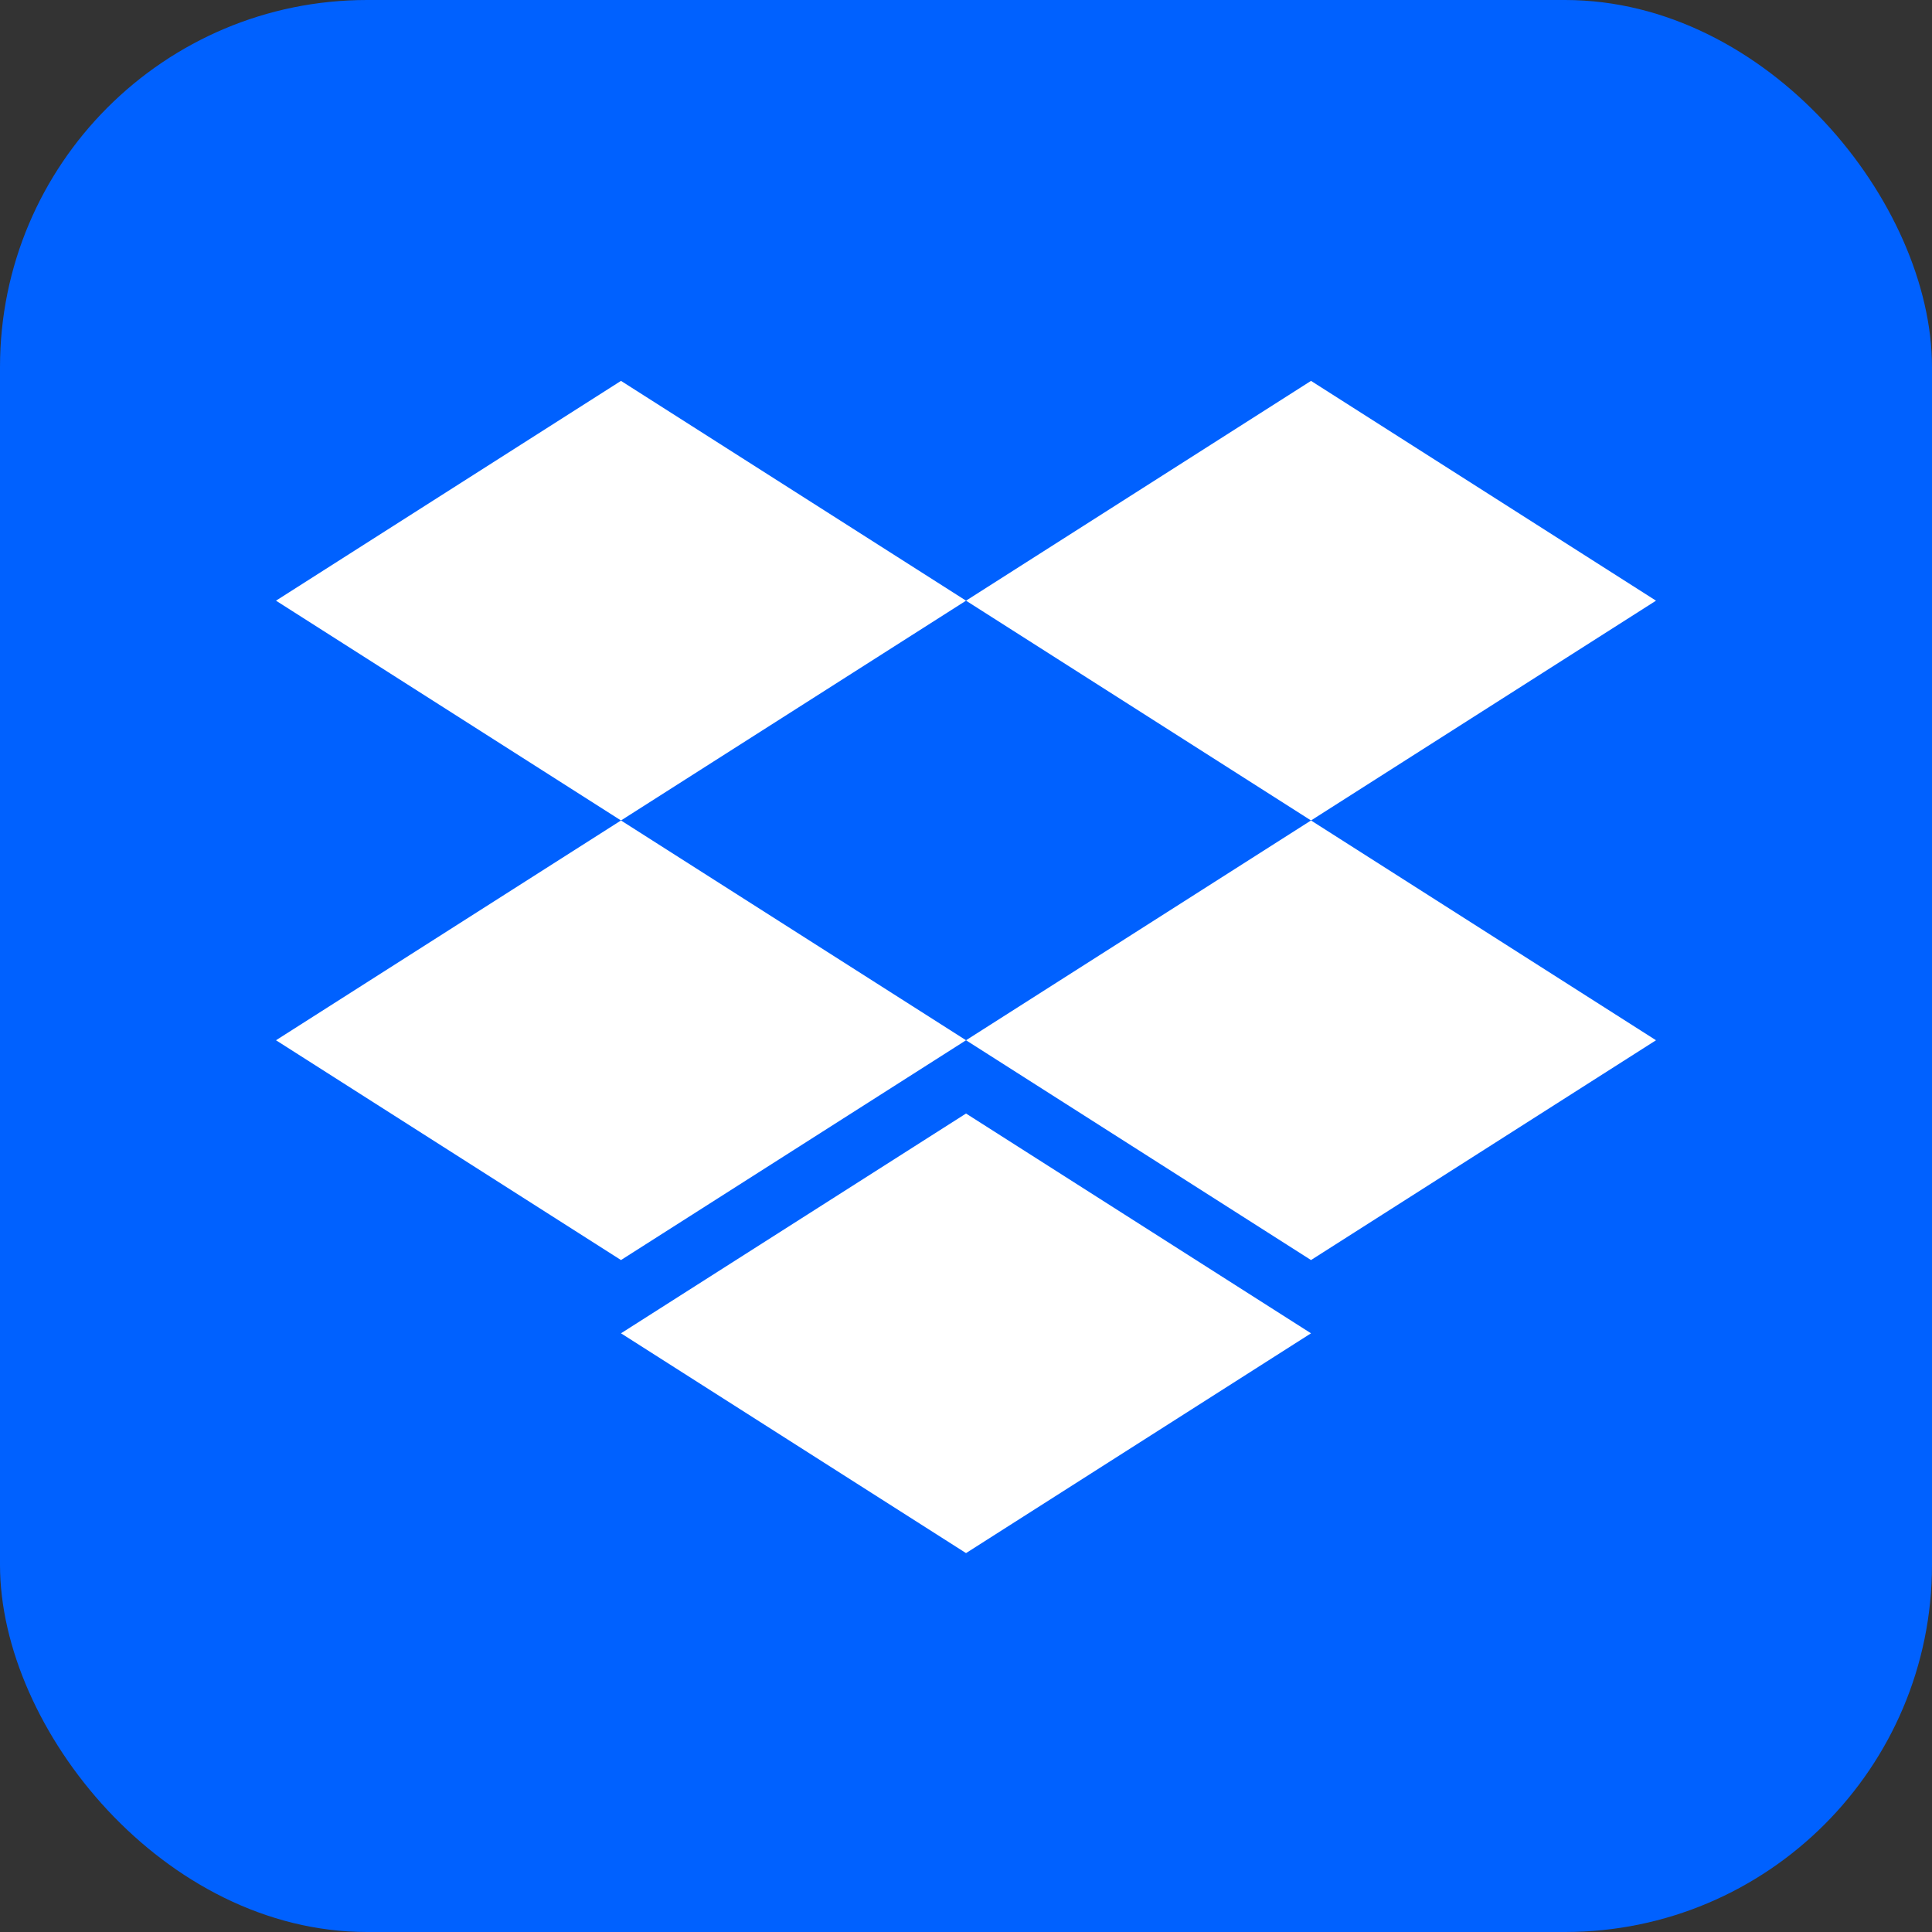
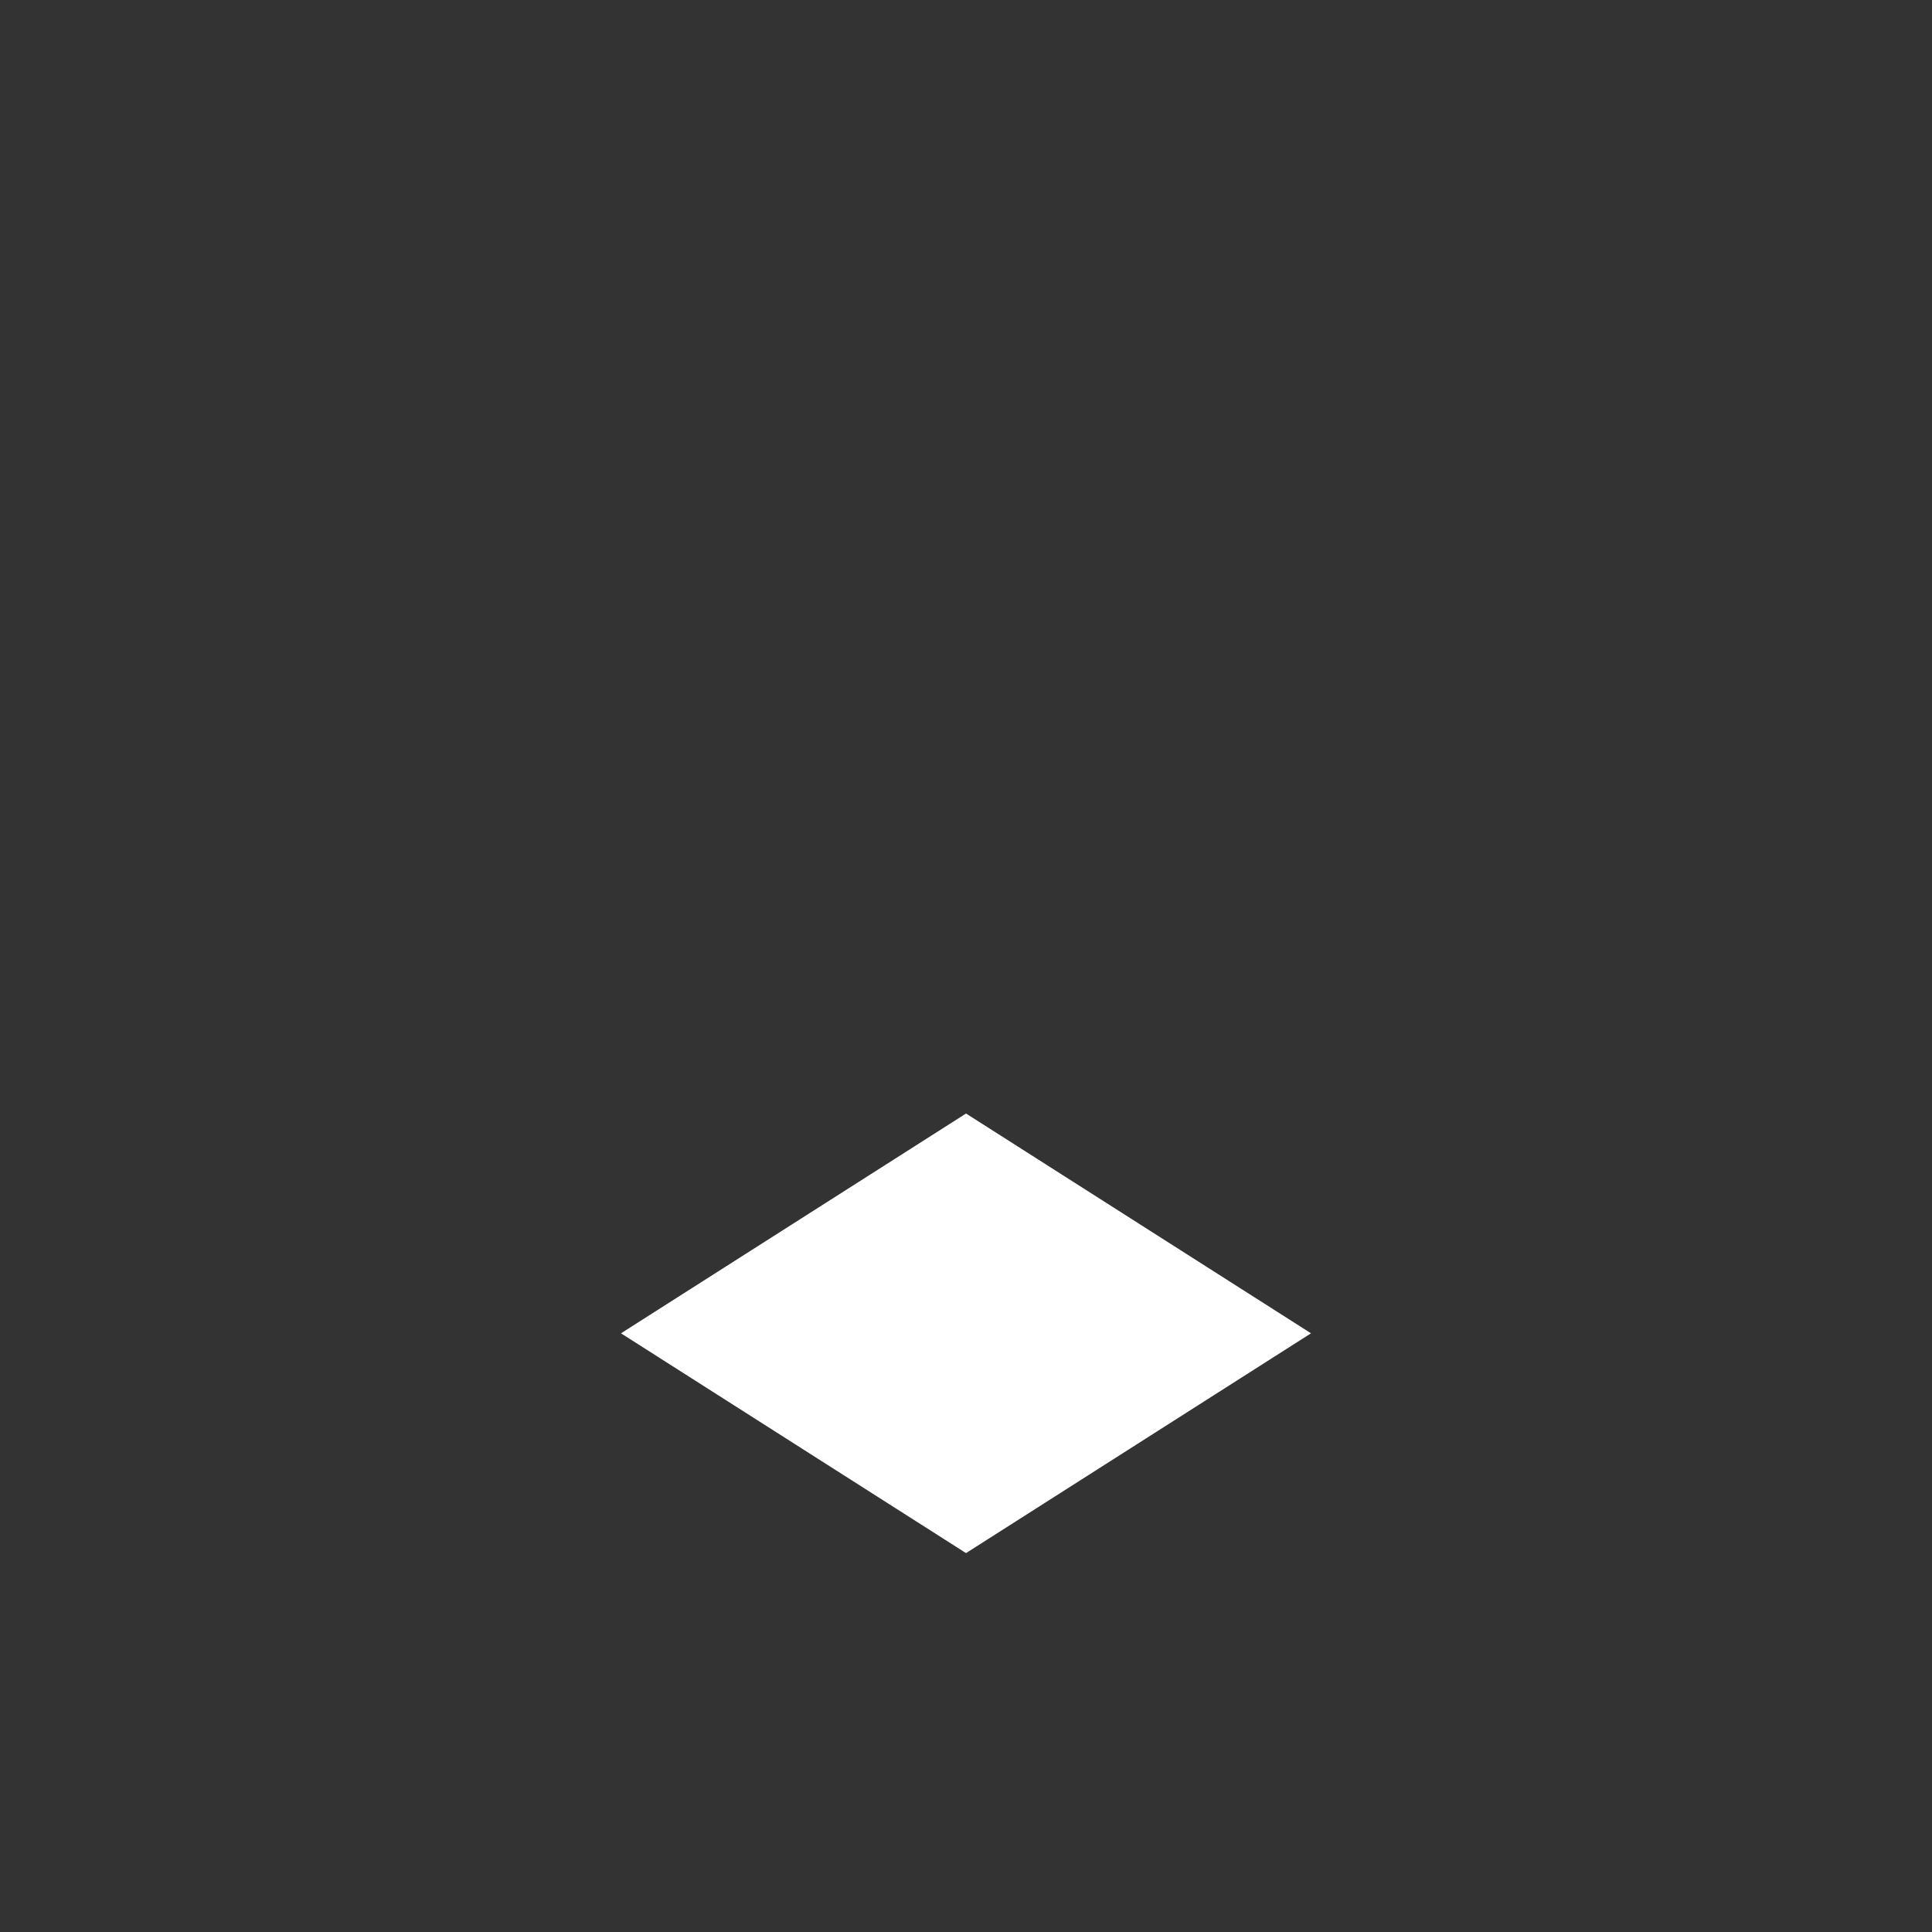
<svg xmlns="http://www.w3.org/2000/svg" width="700" height="700" viewBox="0 0 700 700" fill="none">
  <rect x="0" y="0" width="700" height="700" fill="#333333" stroke="none" />
-   <rect width="700" height="700" rx="133" fill="#0061FF" />
-   <path d="M224.995 297.269L350.01 217.635L224.995 138L100 217.635L224.995 297.269Z" fill="white" />
-   <path d="M475.005 297.269L600 217.635L475.005 138L350.011 217.635L475.005 297.269Z" fill="white" />
-   <path d="M350.01 376.904L224.995 297.269L100 376.904L224.995 456.539L350.01 376.904Z" fill="white" />
-   <path d="M475.005 456.539L600 376.904L475.005 297.269L350.011 376.904L475.005 456.539Z" fill="white" />
  <path d="M475.005 483.083L350.01 403.449L224.994 483.083L350.01 562.718L475.005 483.083Z" fill="white" />
</svg>